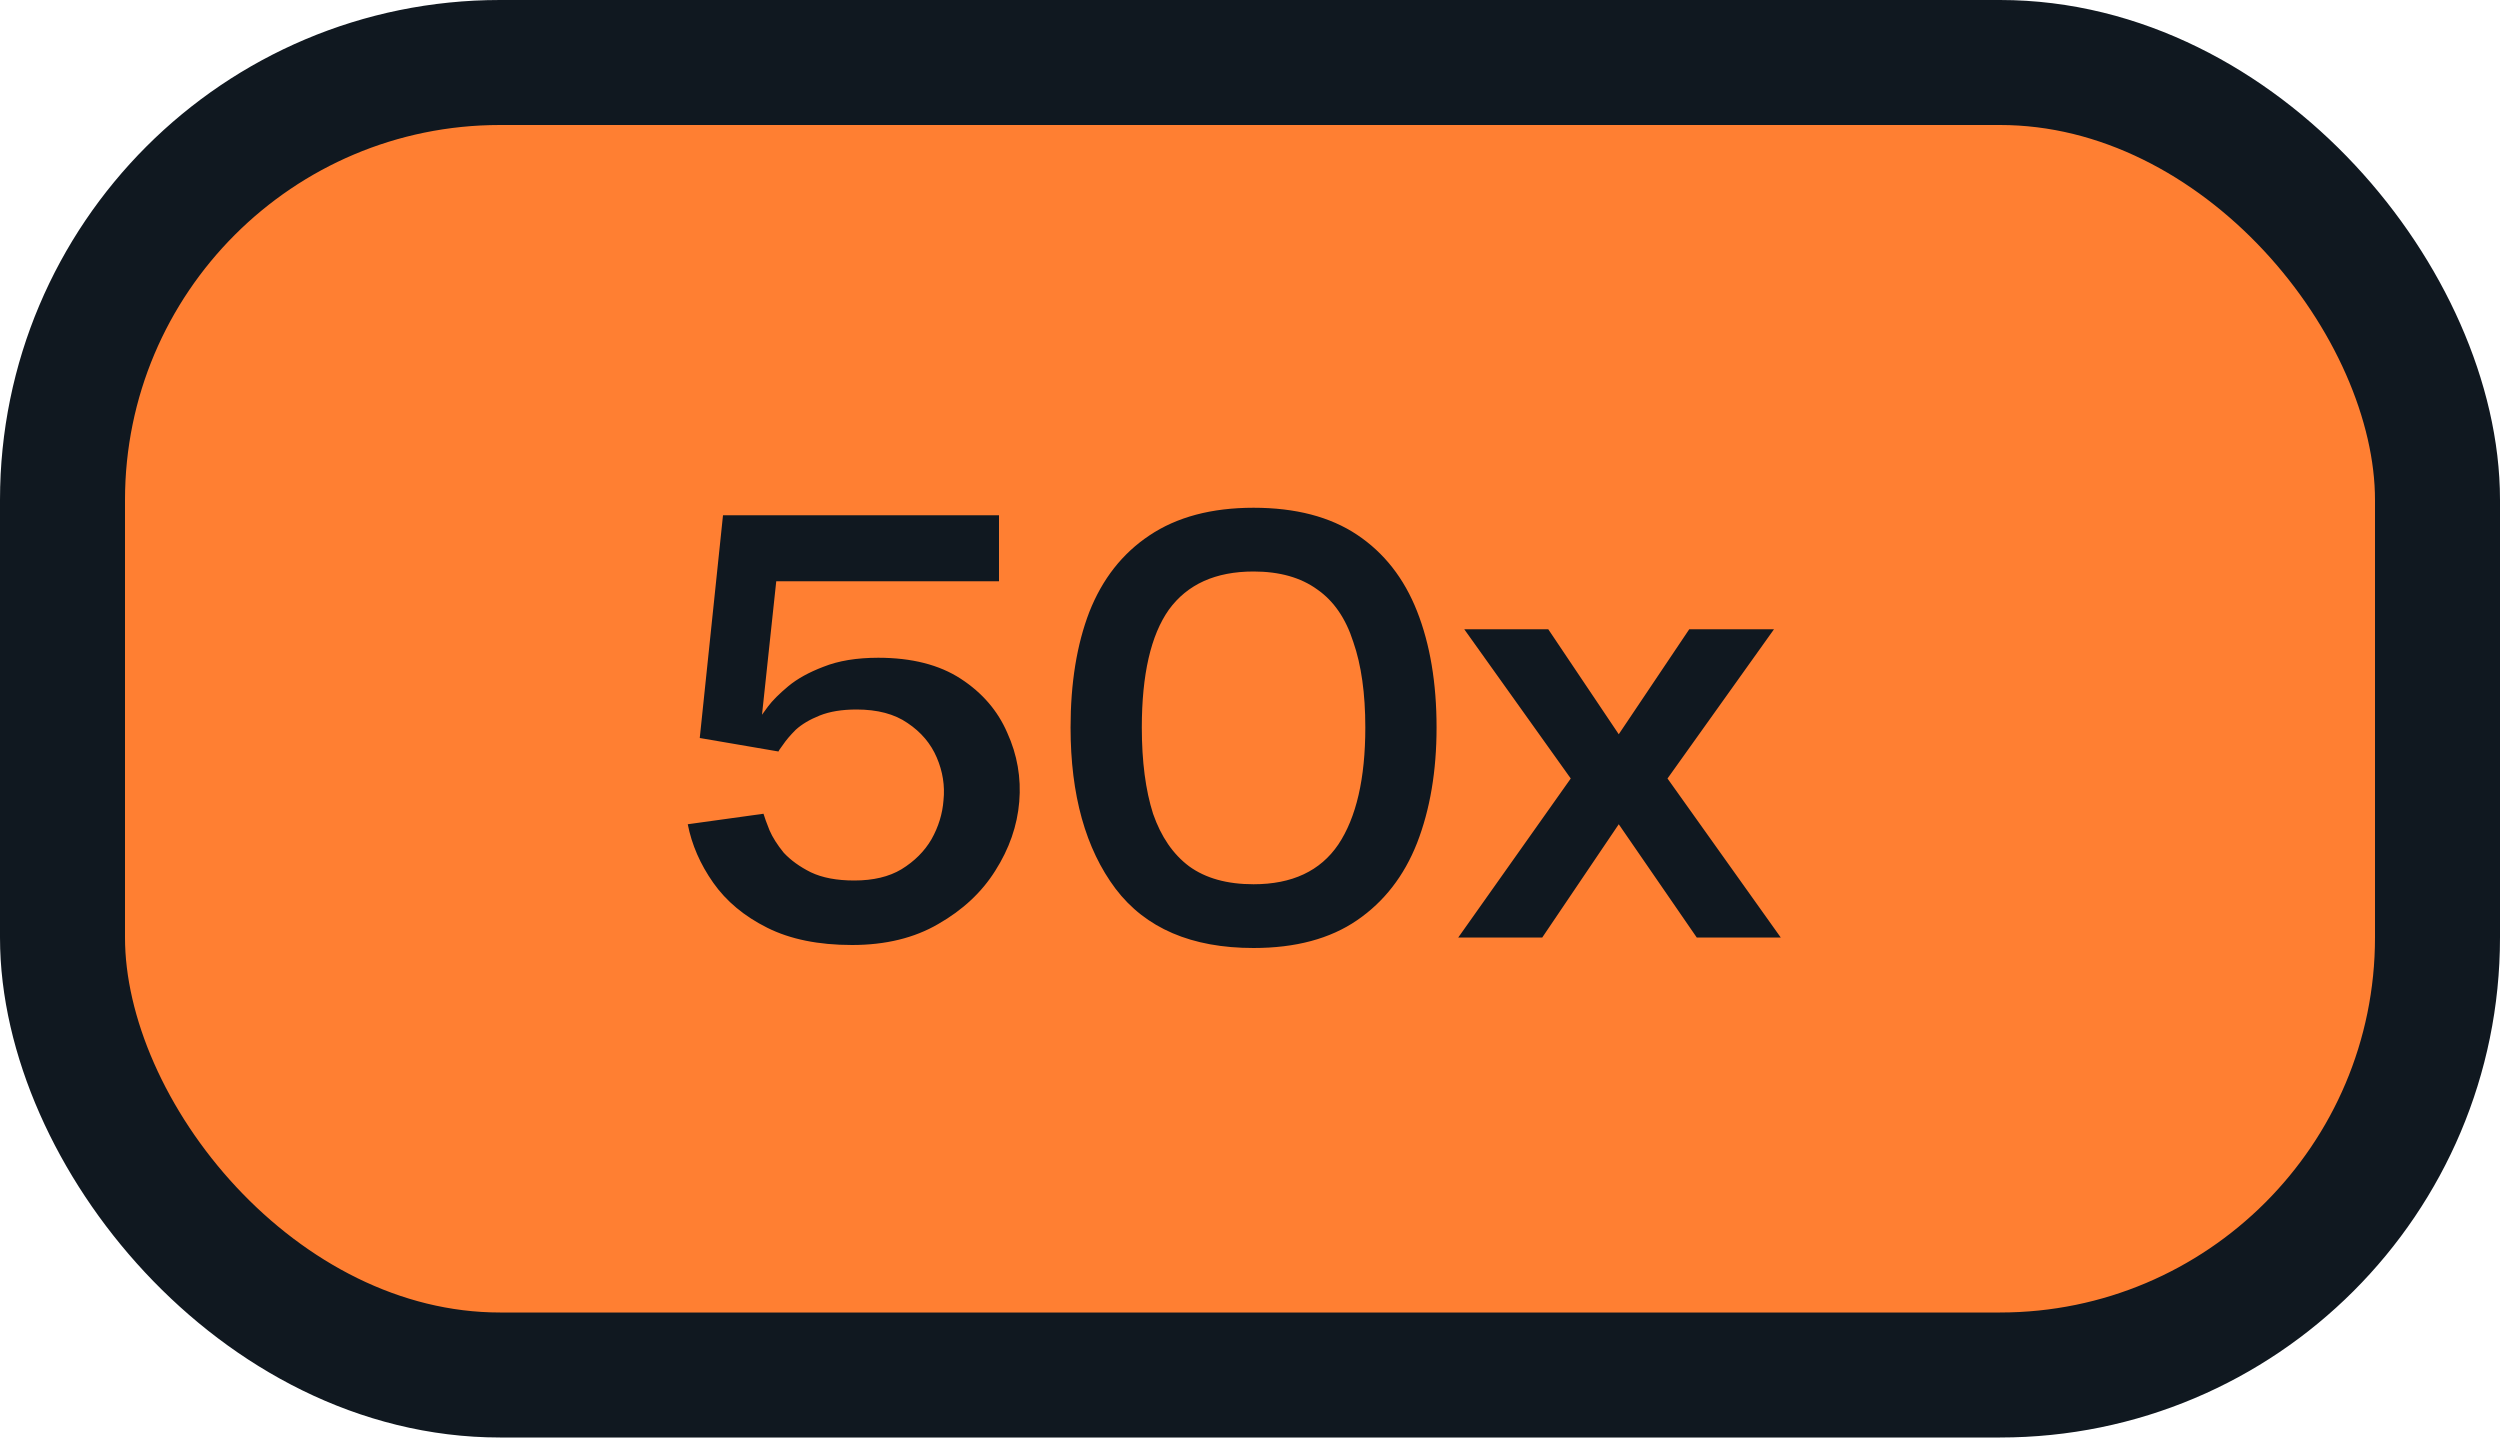
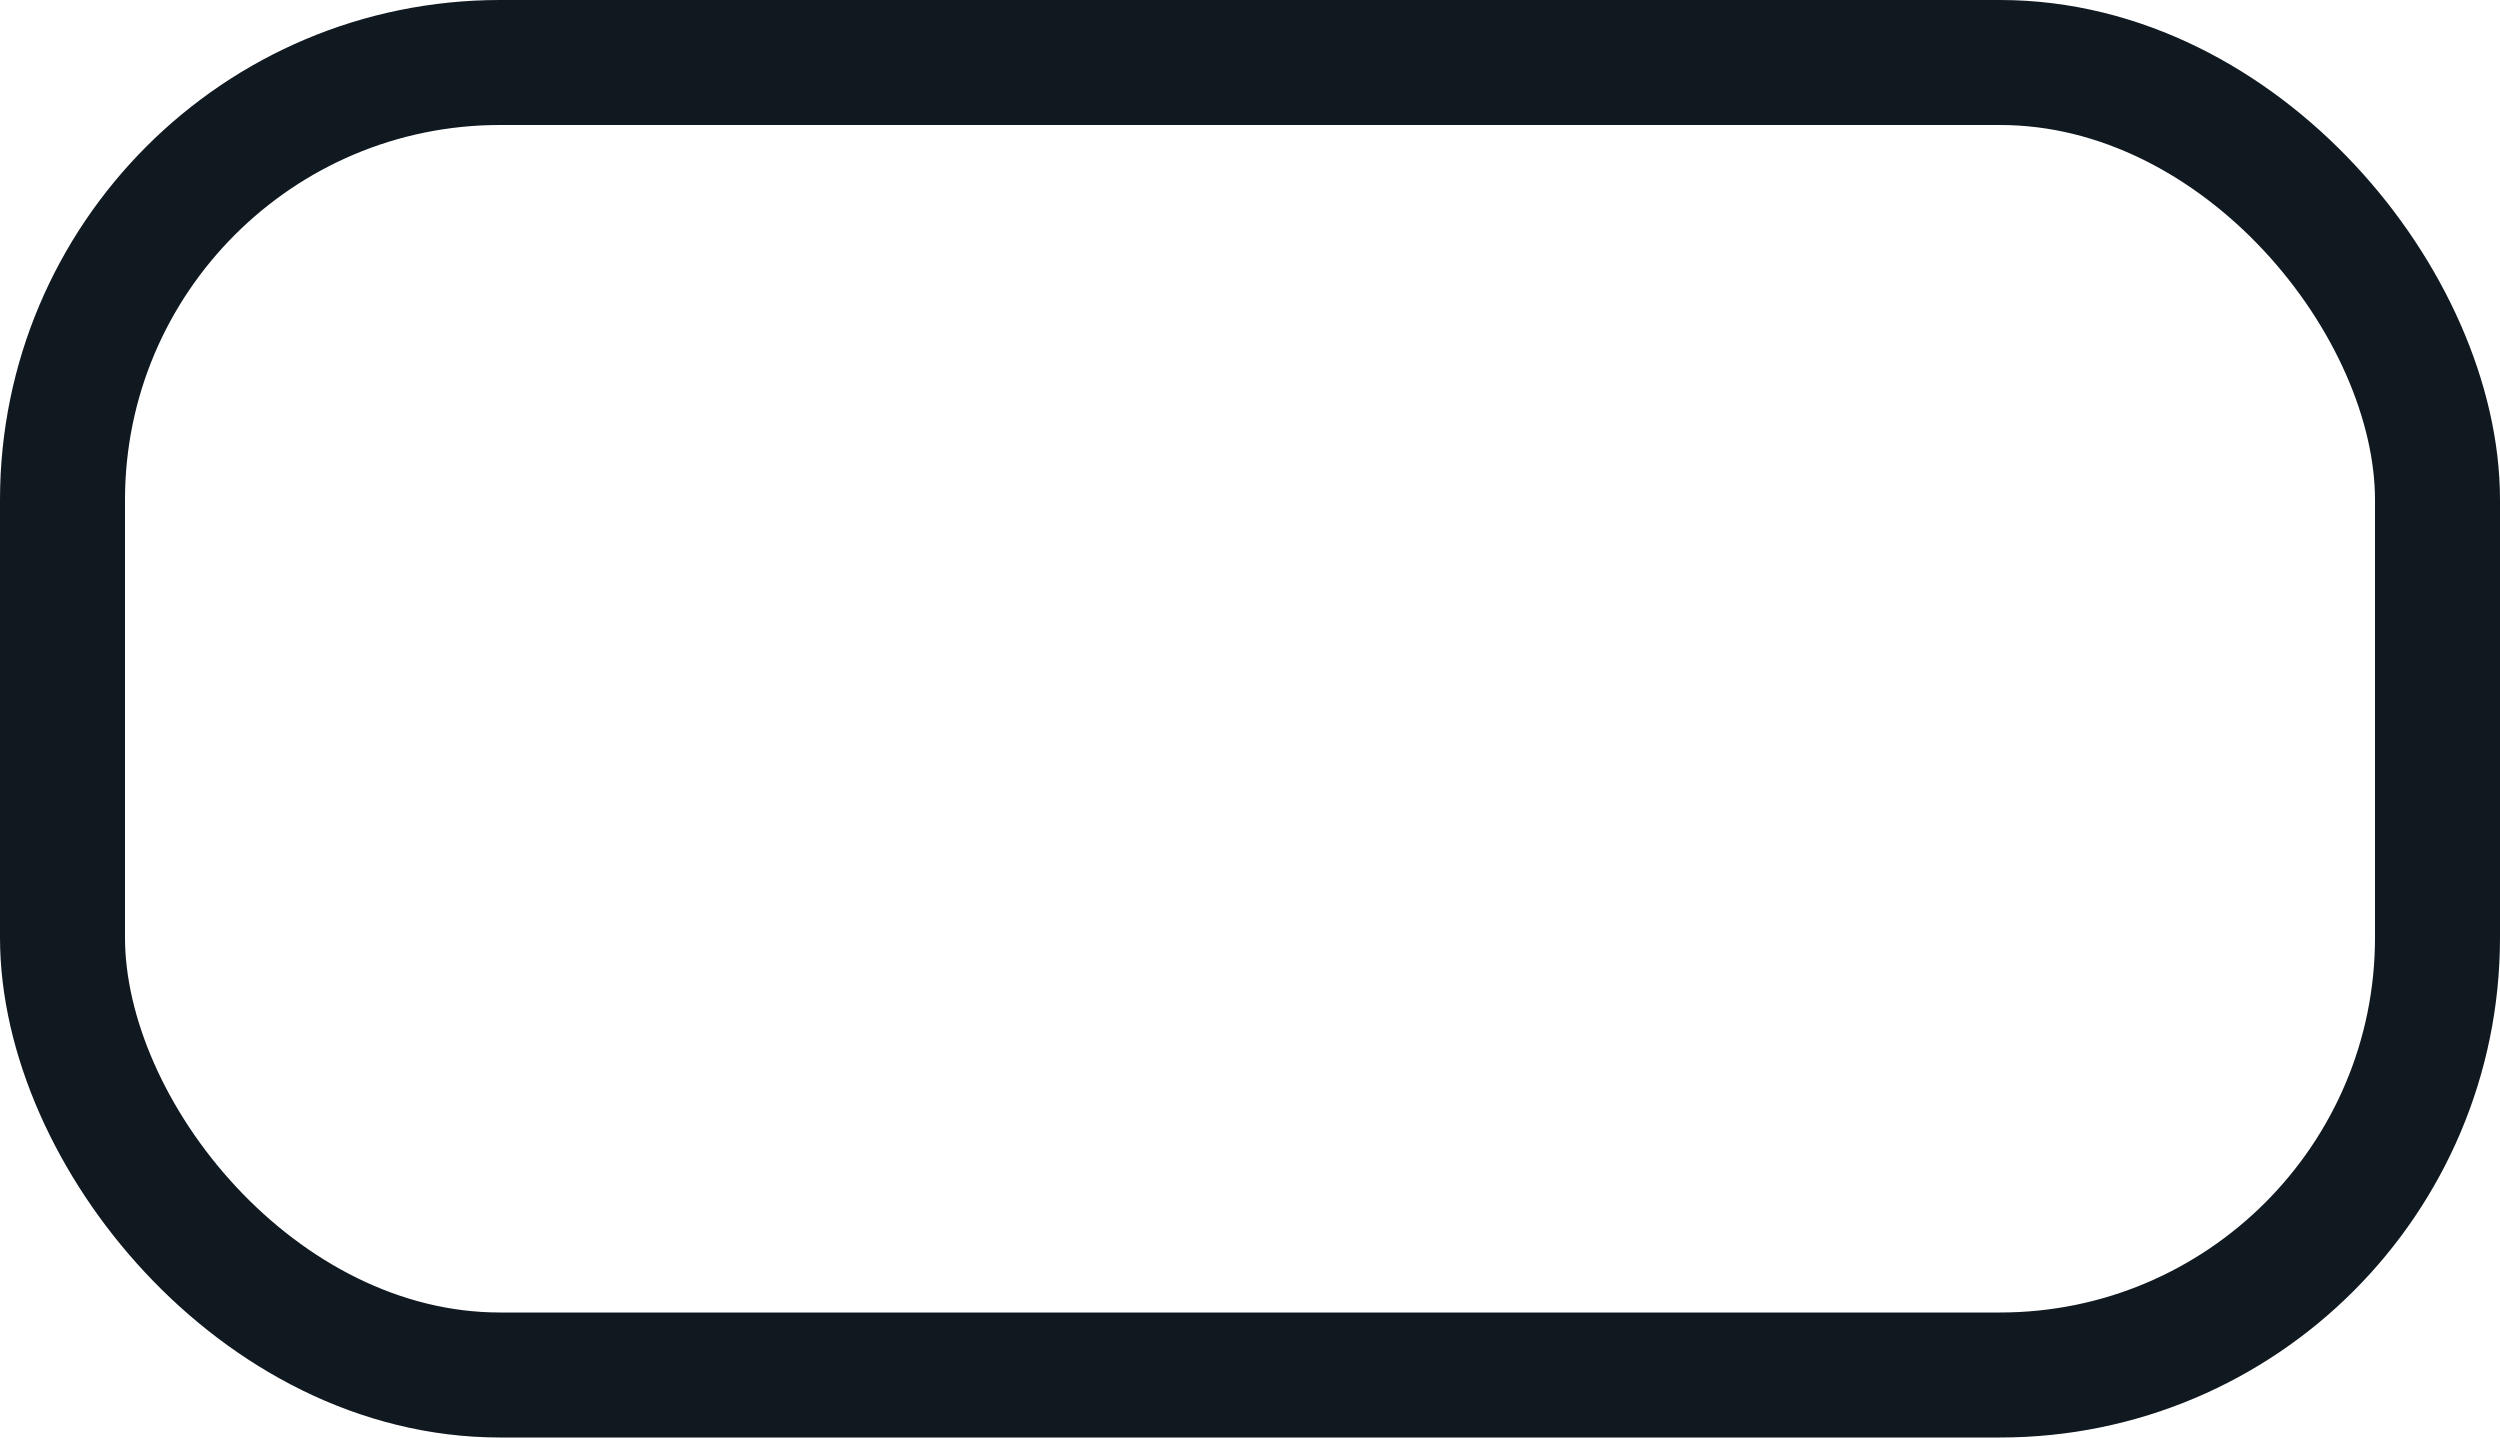
<svg xmlns="http://www.w3.org/2000/svg" width="40" height="23" viewBox="0 0 40 23" fill="none">
-   <rect x="1" y="1" width="38" height="21" rx="7" fill="#FF7F32" />
  <rect x="1" y="1" width="38" height="21" rx="7" stroke="#101820" stroke-width="2" />
-   <path d="M13.632 15.12C13.096 15.12 12.644 15.028 12.276 14.844C11.908 14.66 11.62 14.42 11.412 14.124C11.204 13.828 11.068 13.516 11.004 13.188L12.216 13.02C12.232 13.076 12.264 13.164 12.312 13.284C12.36 13.396 12.436 13.516 12.54 13.644C12.652 13.764 12.796 13.868 12.972 13.956C13.156 14.044 13.388 14.088 13.668 14.088C13.972 14.088 14.224 14.028 14.424 13.908C14.632 13.78 14.792 13.62 14.904 13.428C15.016 13.228 15.08 13.02 15.096 12.804C15.12 12.572 15.084 12.344 14.988 12.12C14.892 11.896 14.736 11.712 14.52 11.568C14.312 11.424 14.04 11.352 13.704 11.352C13.472 11.352 13.276 11.384 13.116 11.448C12.956 11.512 12.828 11.588 12.732 11.676C12.644 11.764 12.576 11.844 12.528 11.916C12.48 11.98 12.456 12.016 12.456 12.024L11.196 11.808L11.568 8.244H15.984V9.3H12.42L12.192 11.436C12.192 11.436 12.224 11.392 12.288 11.304C12.36 11.208 12.468 11.1 12.612 10.98C12.756 10.86 12.944 10.756 13.176 10.668C13.416 10.572 13.708 10.524 14.052 10.524C14.588 10.524 15.028 10.636 15.372 10.86C15.716 11.084 15.964 11.372 16.116 11.724C16.276 12.076 16.34 12.444 16.308 12.828C16.276 13.212 16.148 13.58 15.924 13.932C15.708 14.276 15.404 14.56 15.012 14.784C14.628 15.008 14.168 15.12 13.632 15.12ZM20.057 15.168C19.065 15.168 18.329 14.852 17.849 14.22C17.369 13.58 17.129 12.72 17.129 11.64C17.129 10.928 17.229 10.312 17.429 9.792C17.637 9.264 17.957 8.856 18.389 8.568C18.829 8.272 19.385 8.124 20.057 8.124C20.729 8.124 21.281 8.268 21.713 8.556C22.145 8.844 22.465 9.252 22.673 9.78C22.881 10.308 22.985 10.928 22.985 11.64C22.985 12.336 22.881 12.952 22.673 13.488C22.465 14.016 22.145 14.428 21.713 14.724C21.281 15.02 20.729 15.168 20.057 15.168ZM20.057 14.148C20.673 14.148 21.125 13.936 21.413 13.512C21.701 13.08 21.845 12.456 21.845 11.64C21.845 11.096 21.781 10.64 21.653 10.272C21.533 9.896 21.341 9.616 21.077 9.432C20.813 9.24 20.473 9.144 20.057 9.144C19.449 9.144 18.997 9.348 18.701 9.756C18.413 10.164 18.269 10.792 18.269 11.64C18.269 12.184 18.329 12.644 18.449 13.02C18.577 13.388 18.769 13.668 19.025 13.86C19.289 14.052 19.633 14.148 20.057 14.148ZM23.332 15L25.132 12.456L23.428 10.068H24.772L25.9 11.748L27.028 10.068H28.384L26.68 12.456L28.492 15H27.148L25.9 13.188L24.676 15H23.332Z" fill="#101820" />
</svg>